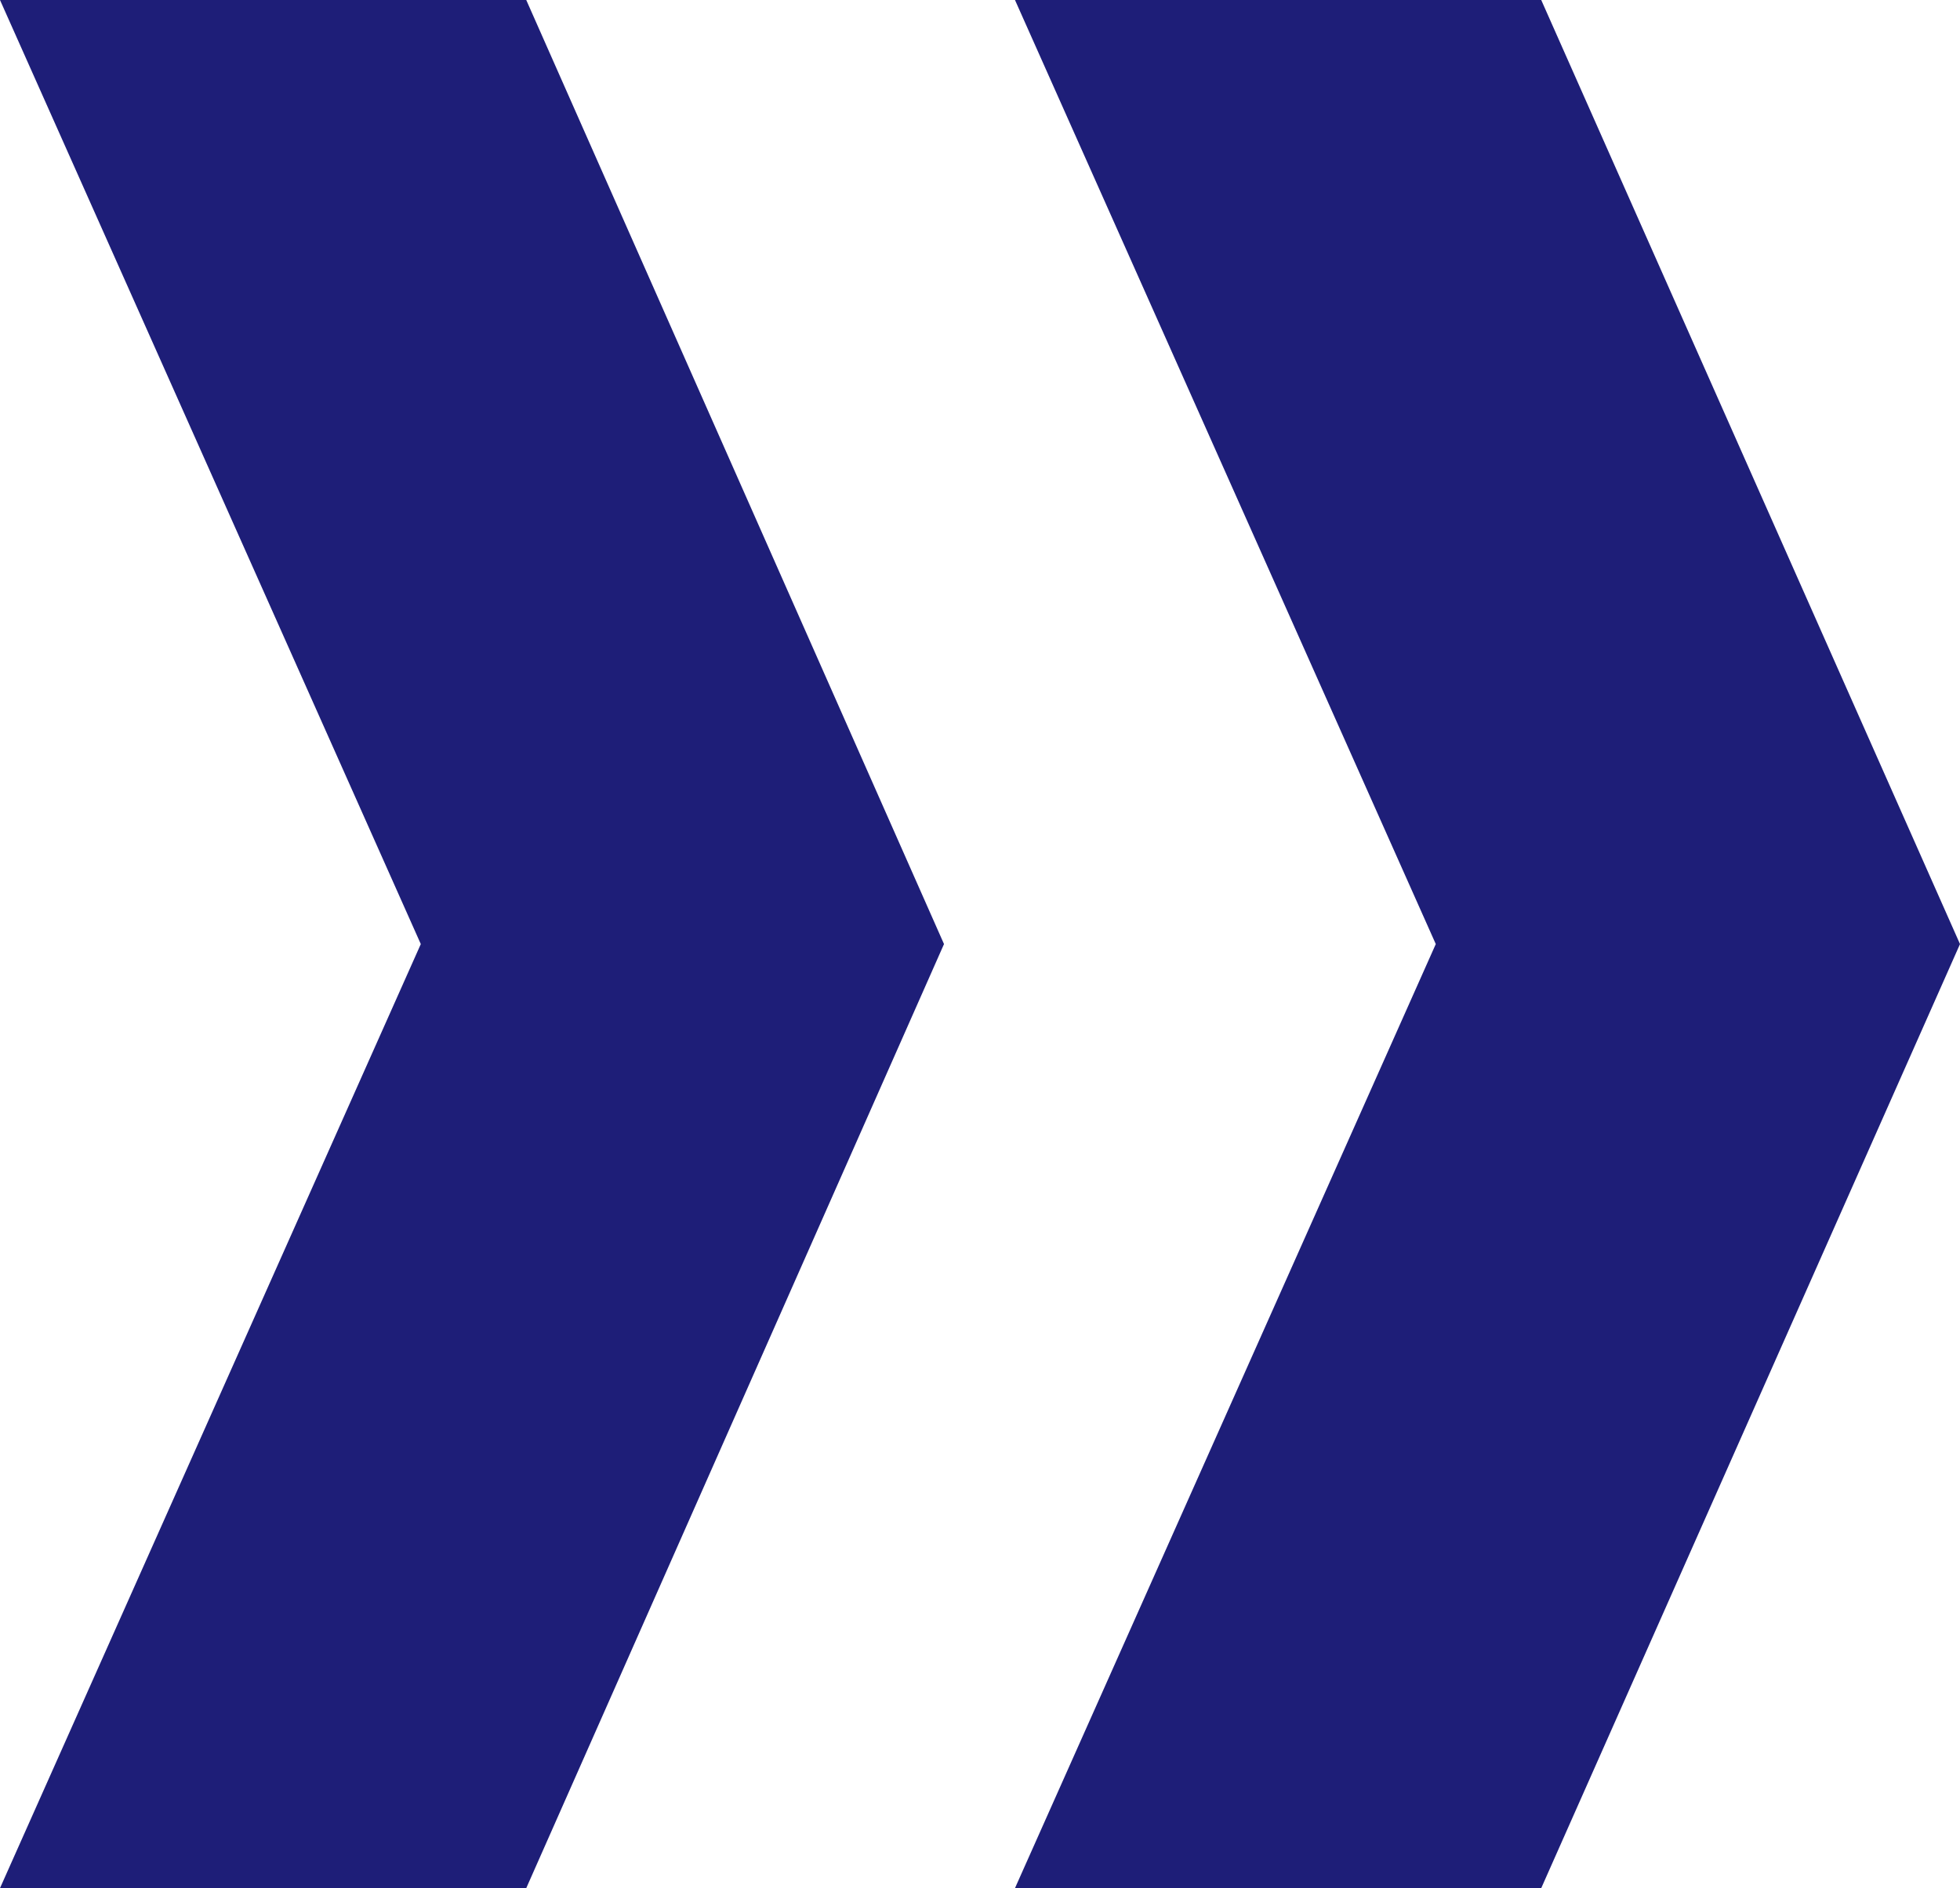
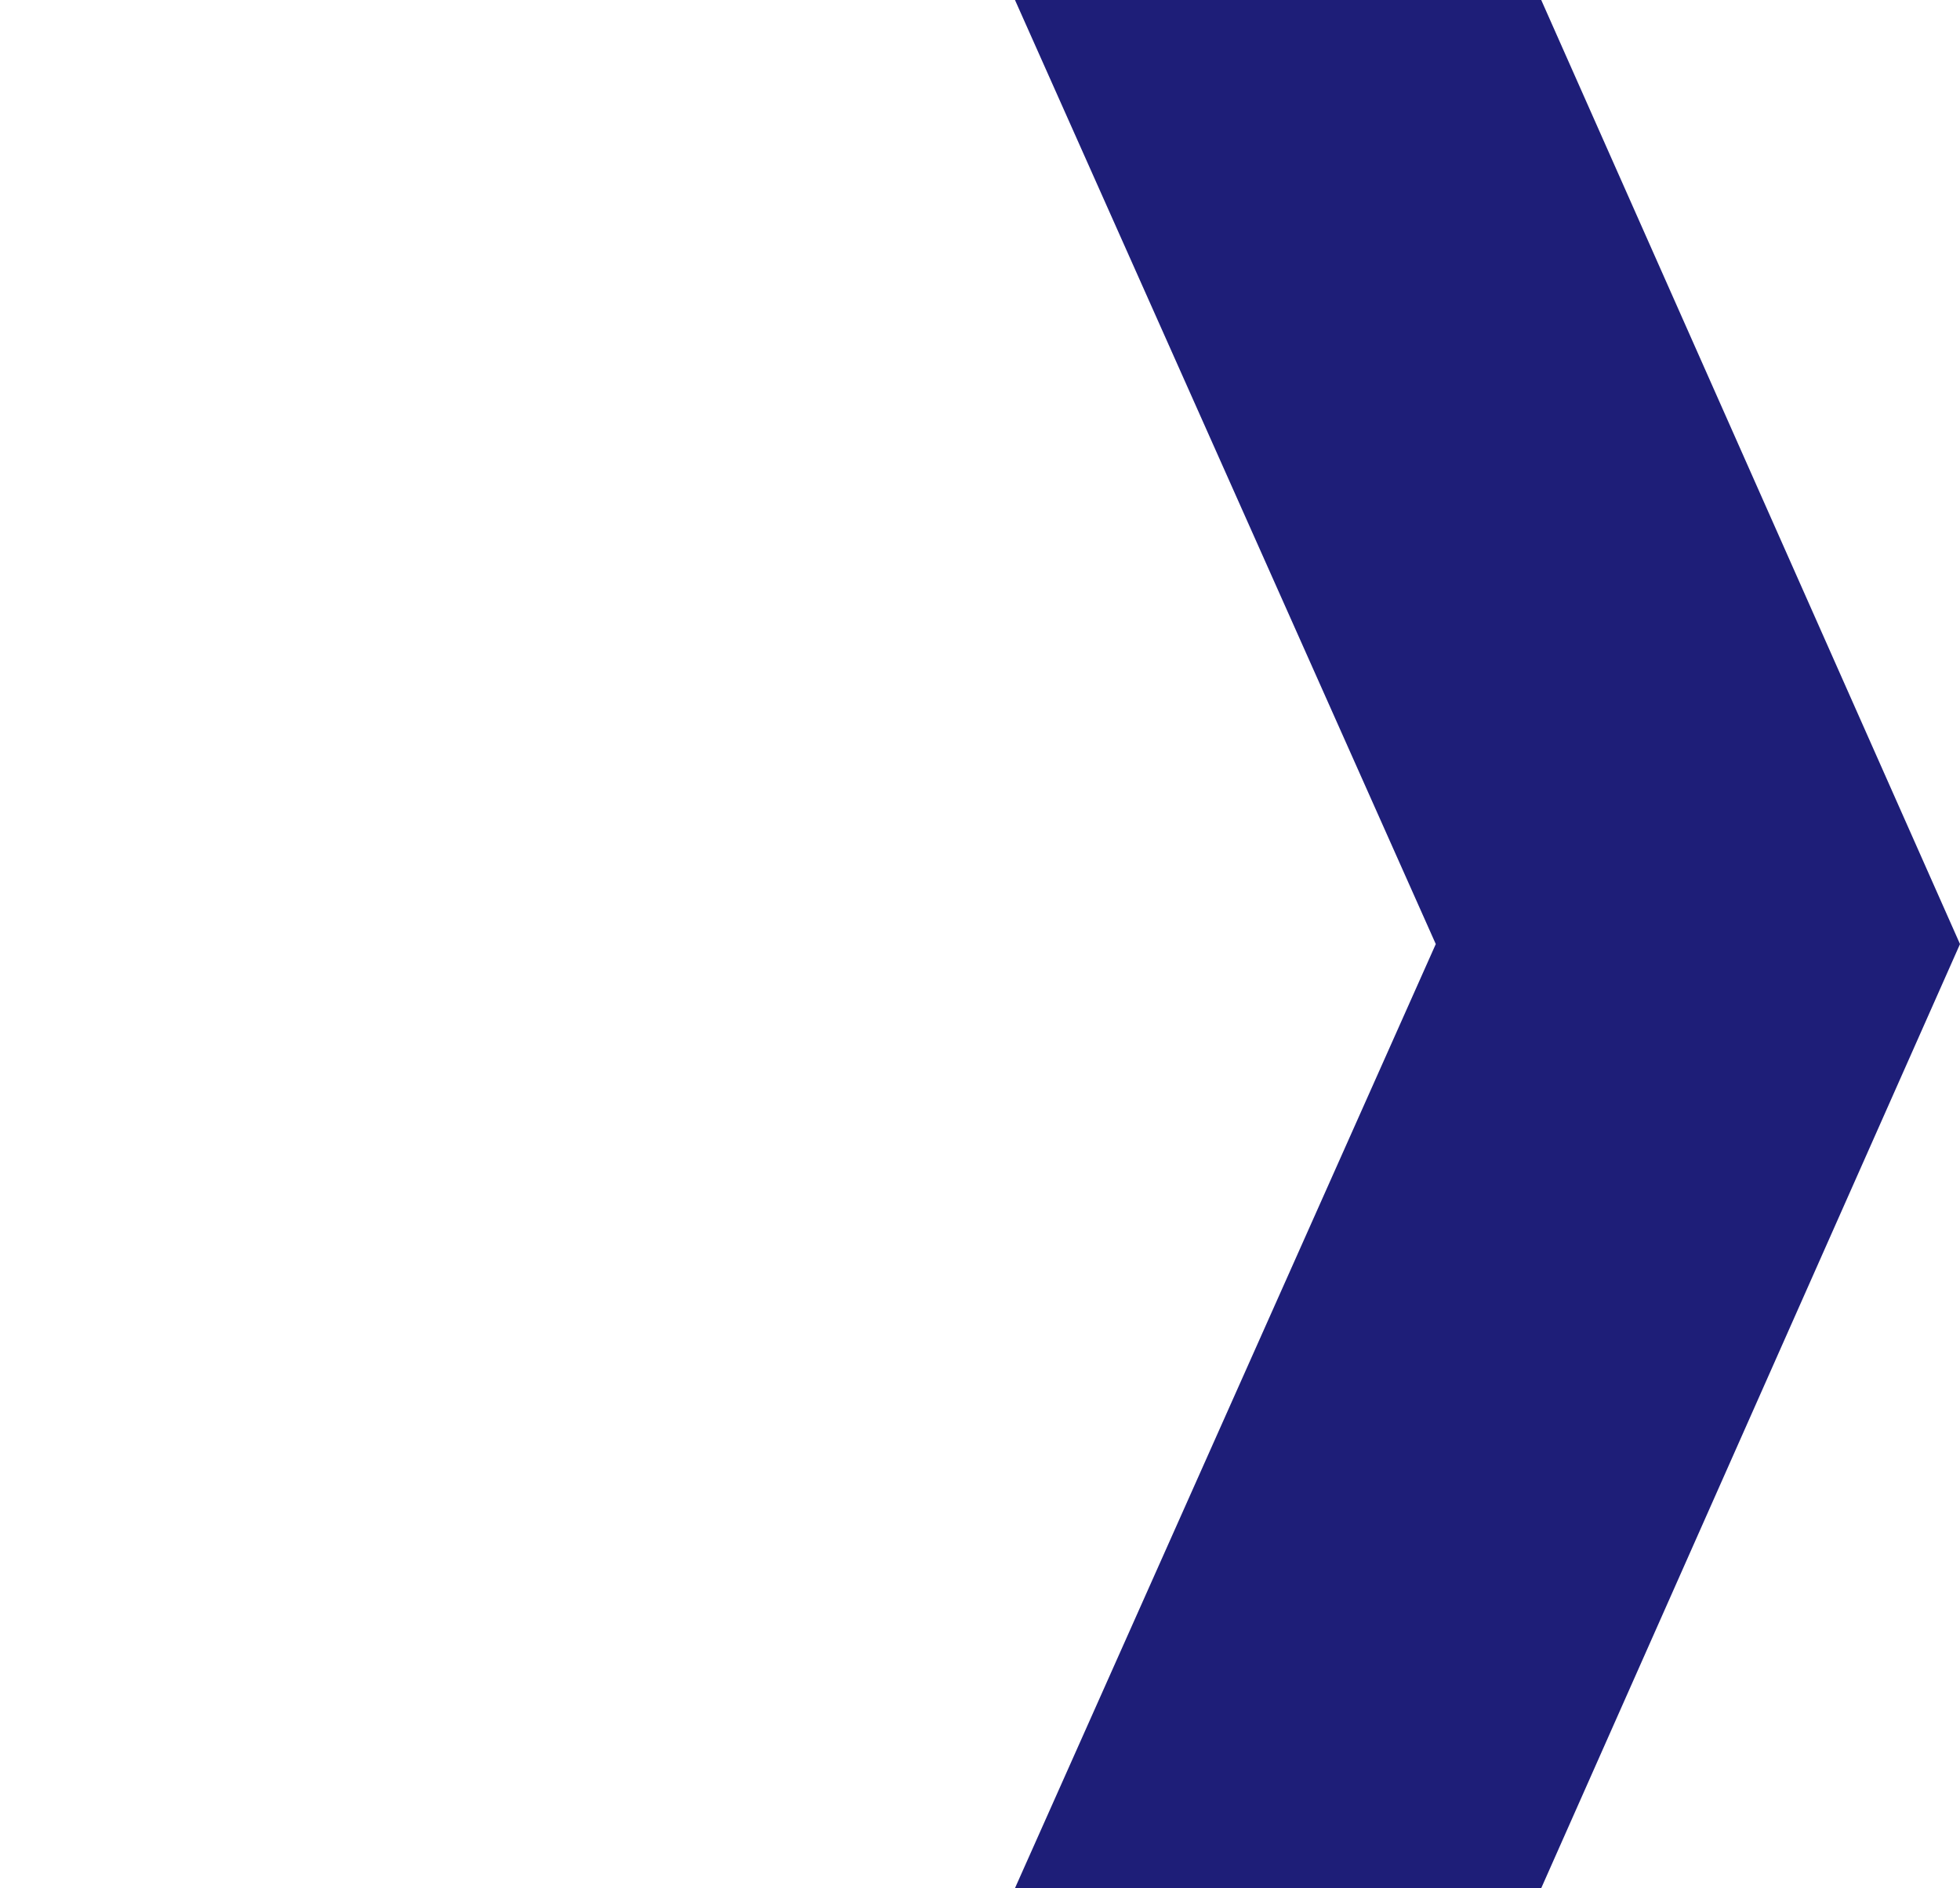
<svg xmlns="http://www.w3.org/2000/svg" id="_レイヤー_2" data-name="レイヤー 2" width="19.33" height="18.62" viewBox="0 0 19.33 18.62">
  <defs>
    <style>
      .cls-1 {
        fill: #1e1e78;
      }
    </style>
  </defs>
  <g id="_レイヤー_1-2" data-name="レイヤー 1">
    <g>
-       <polygon class="cls-1" points="5.19 0 0 0 4.15 9.31 0 18.62 5.19 18.62 9.31 9.31 5.19 0" />
      <polygon class="cls-1" points="15.2 0 10.01 0 14.16 9.31 10.01 18.62 15.2 18.62 19.33 9.31 15.2 0" />
    </g>
  </g>
</svg>